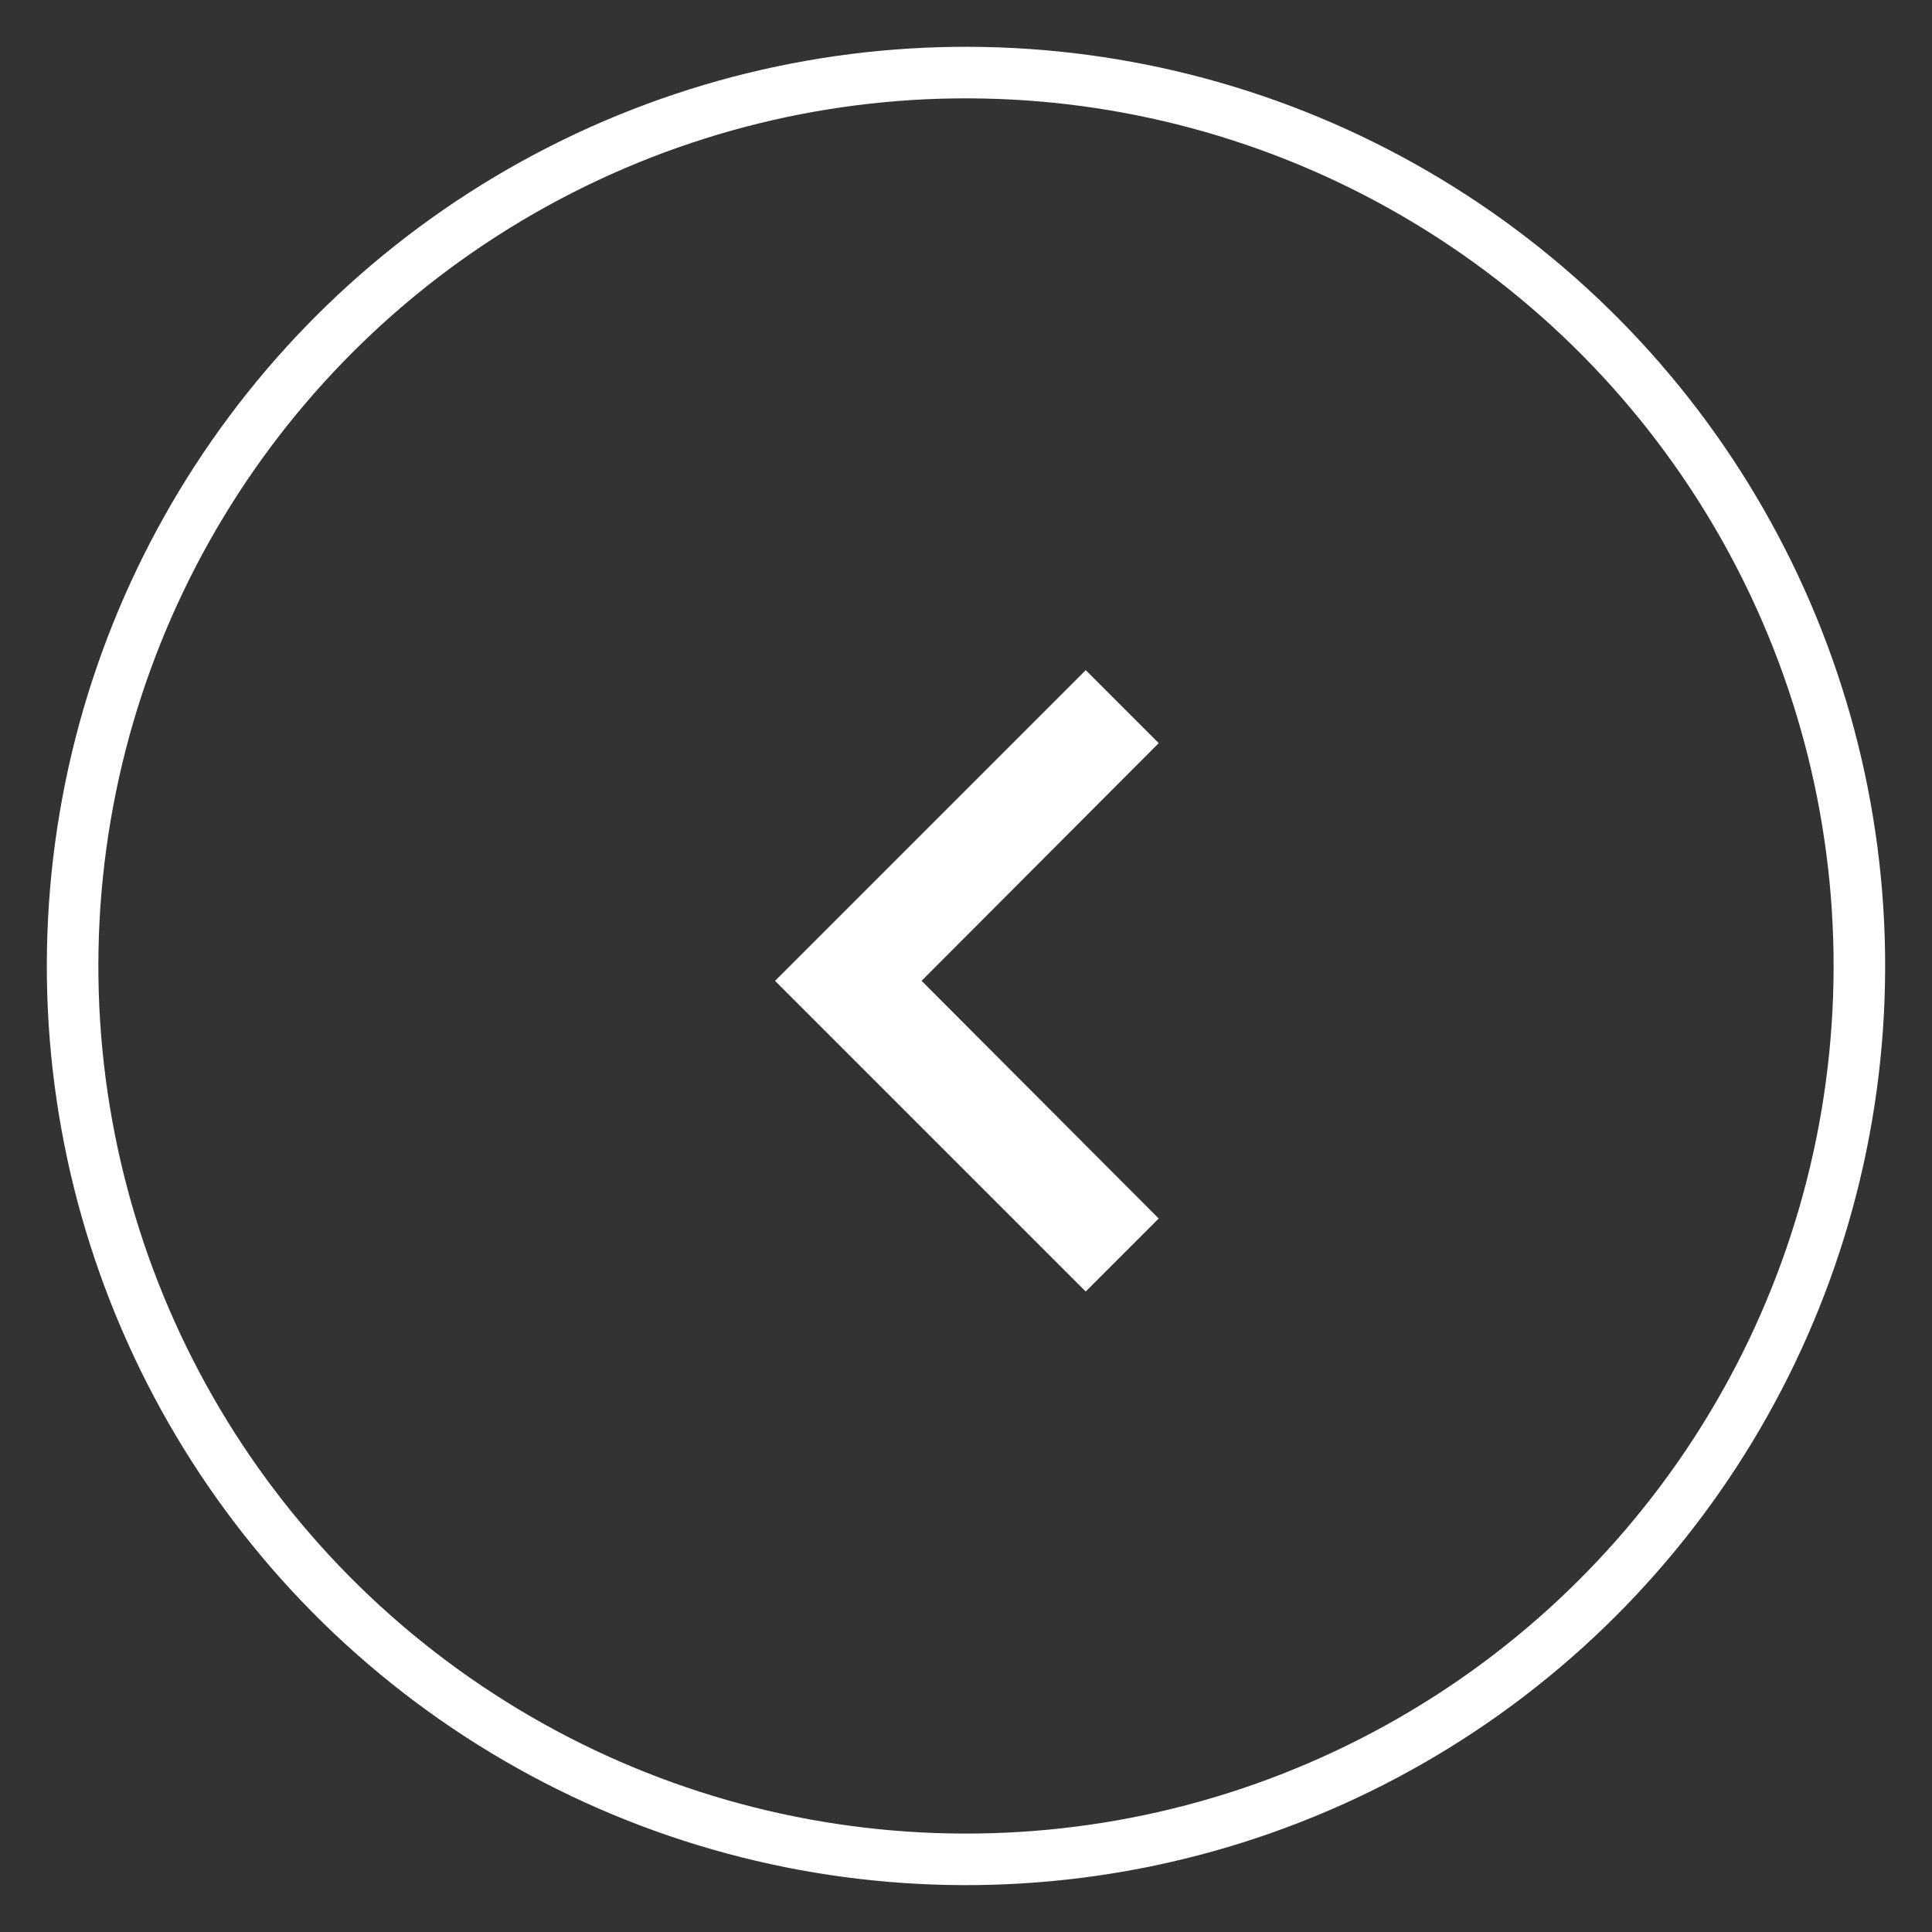
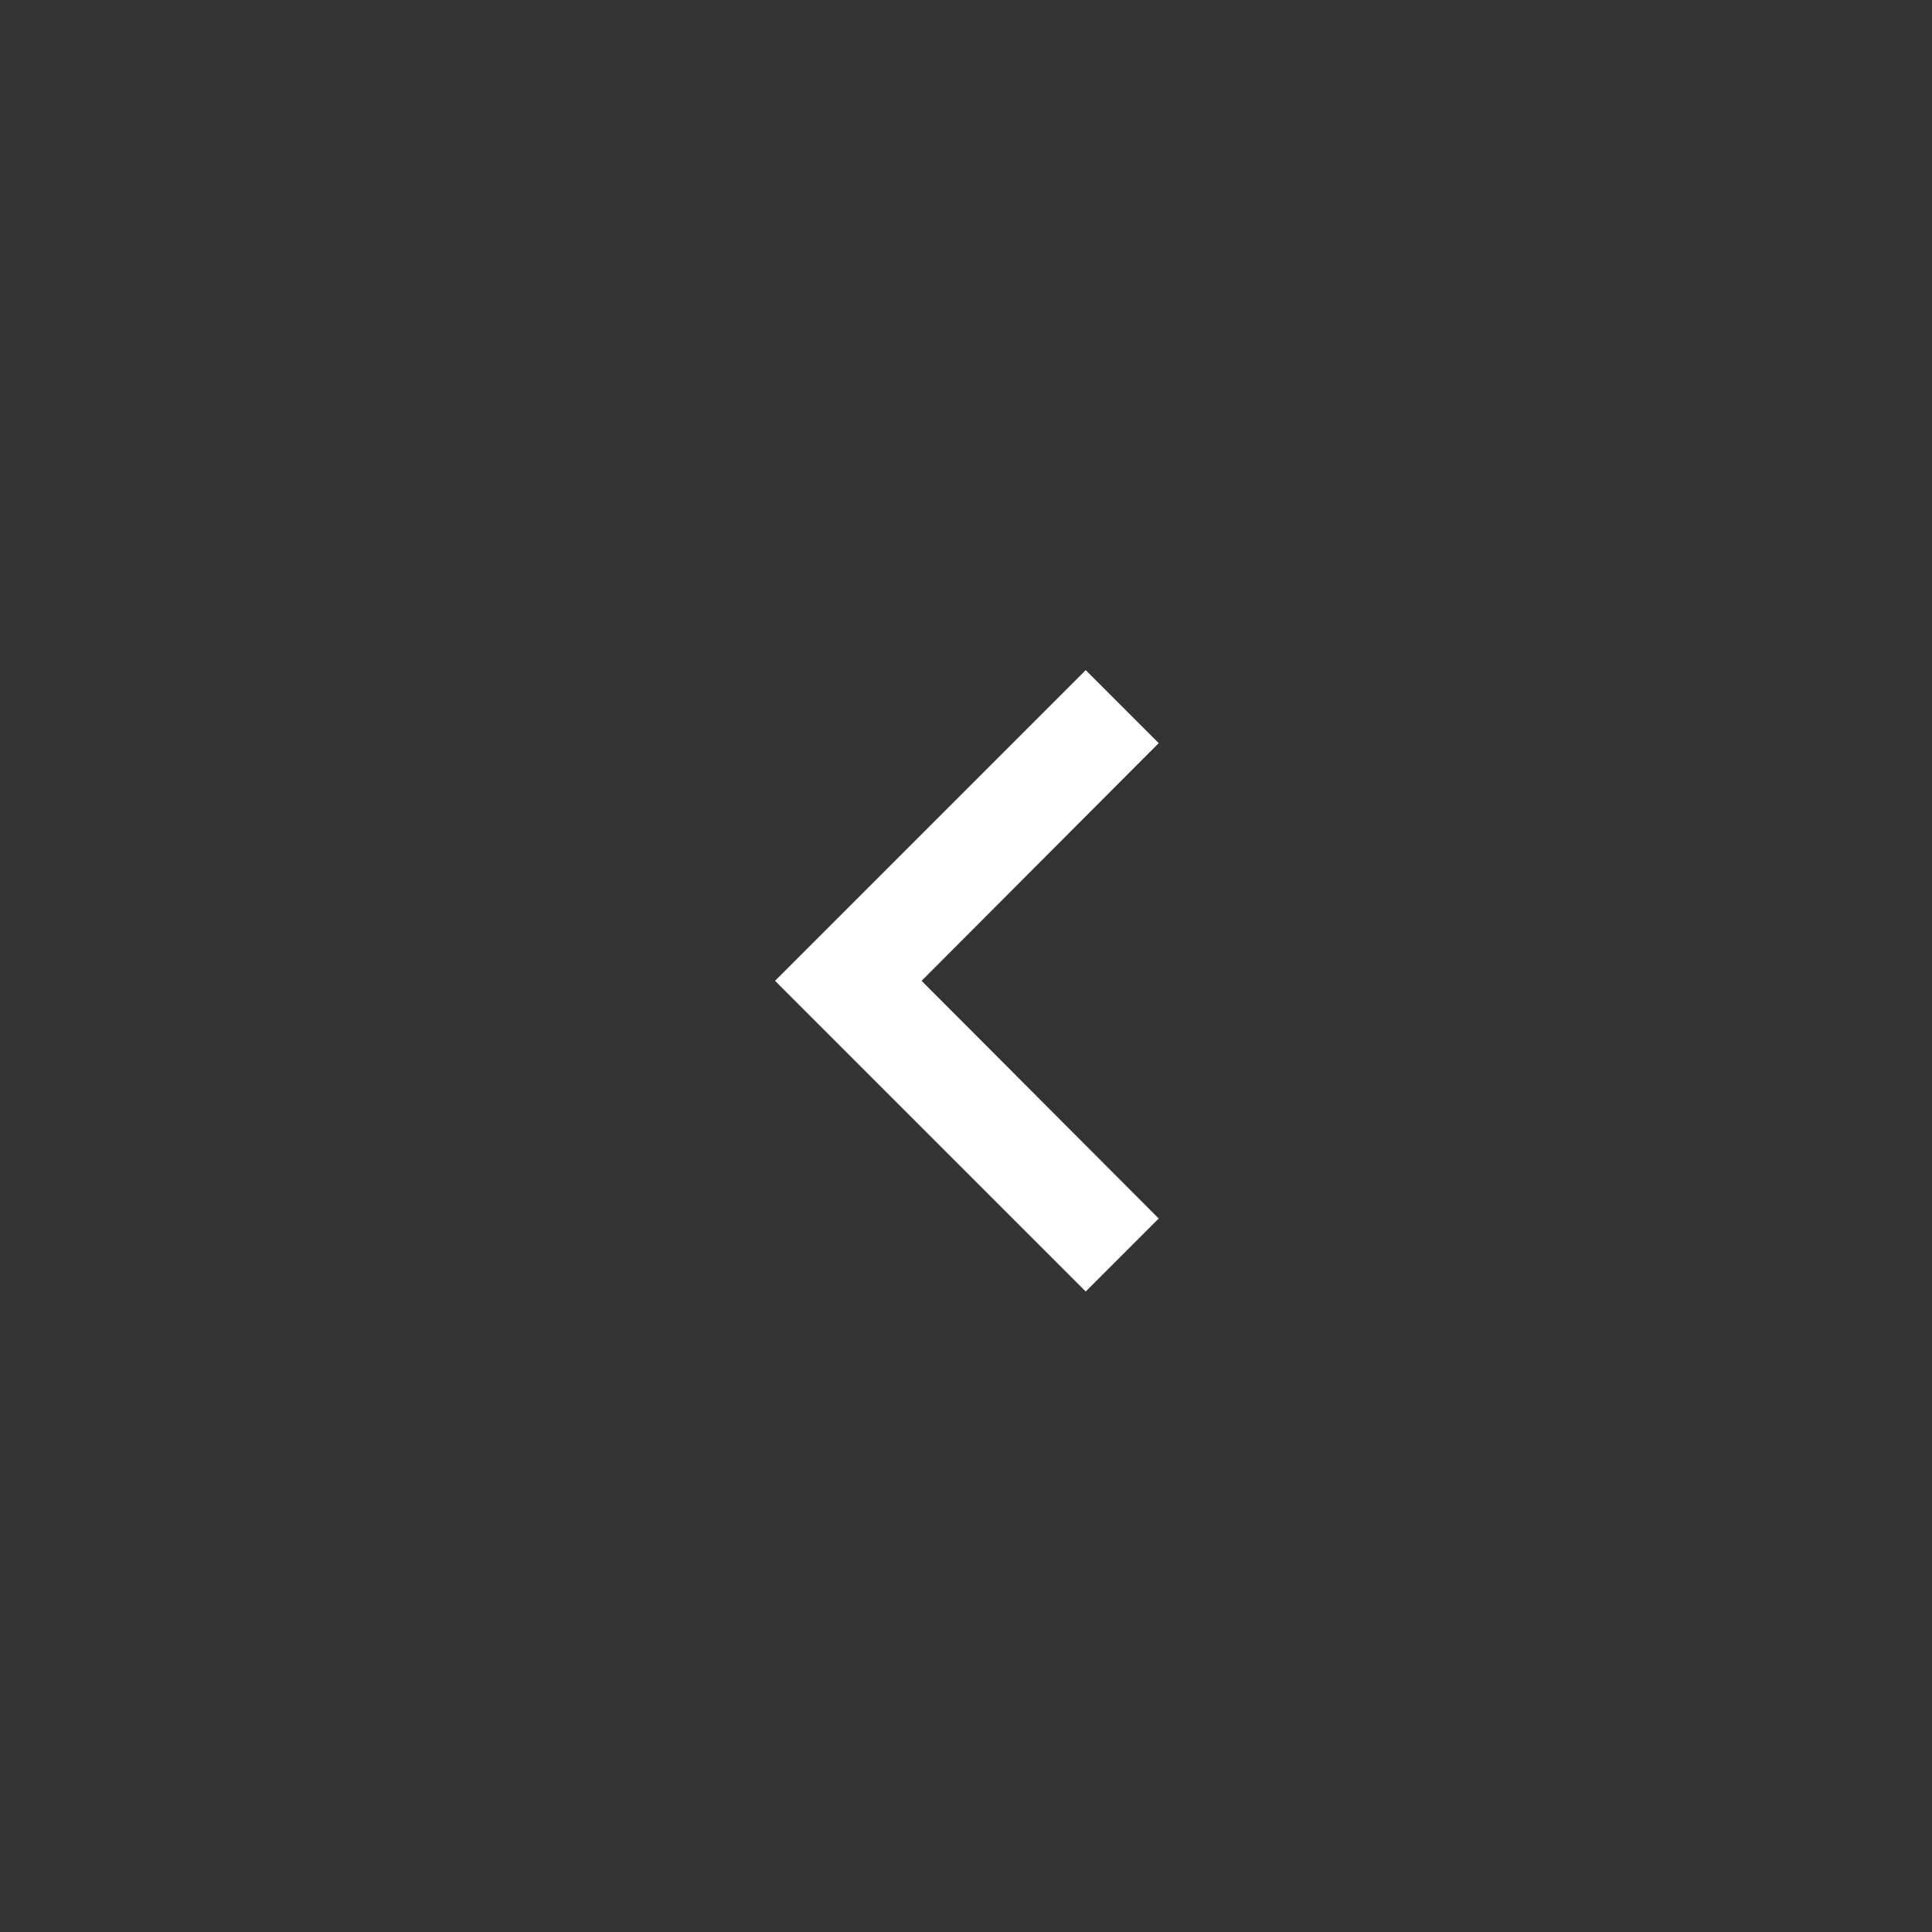
<svg xmlns="http://www.w3.org/2000/svg" width="37.479" height="37.479" viewBox="0 0 37.479 37.479">
  <rect x="0" y="0" width="37.479" height="37.479" fill="#333333" stroke="none" />
  <g data-name="Group 62080">
    <g data-name="Group 61537">
      <g data-name="Group 61519">
        <g data-name="Ellipse 626" transform="rotate(-177 18.297 18.273)" style="fill:transparent;stroke:#fff">
          <circle cx="17.831" cy="17.831" r="17.831" style="stroke:none" />
-           <circle cx="17.831" cy="17.831" r="17.331" style="fill:none" />
        </g>
      </g>
    </g>
    <path data-name="Icon material-keyboard-arrow-right" d="m20.328 19.263-4.6-4.611 4.6-4.611-1.416-1.416-6.027 6.027 6.027 6.027z" transform="translate(2.15 4.375)" style="fill:#fff" />
  </g>
</svg>